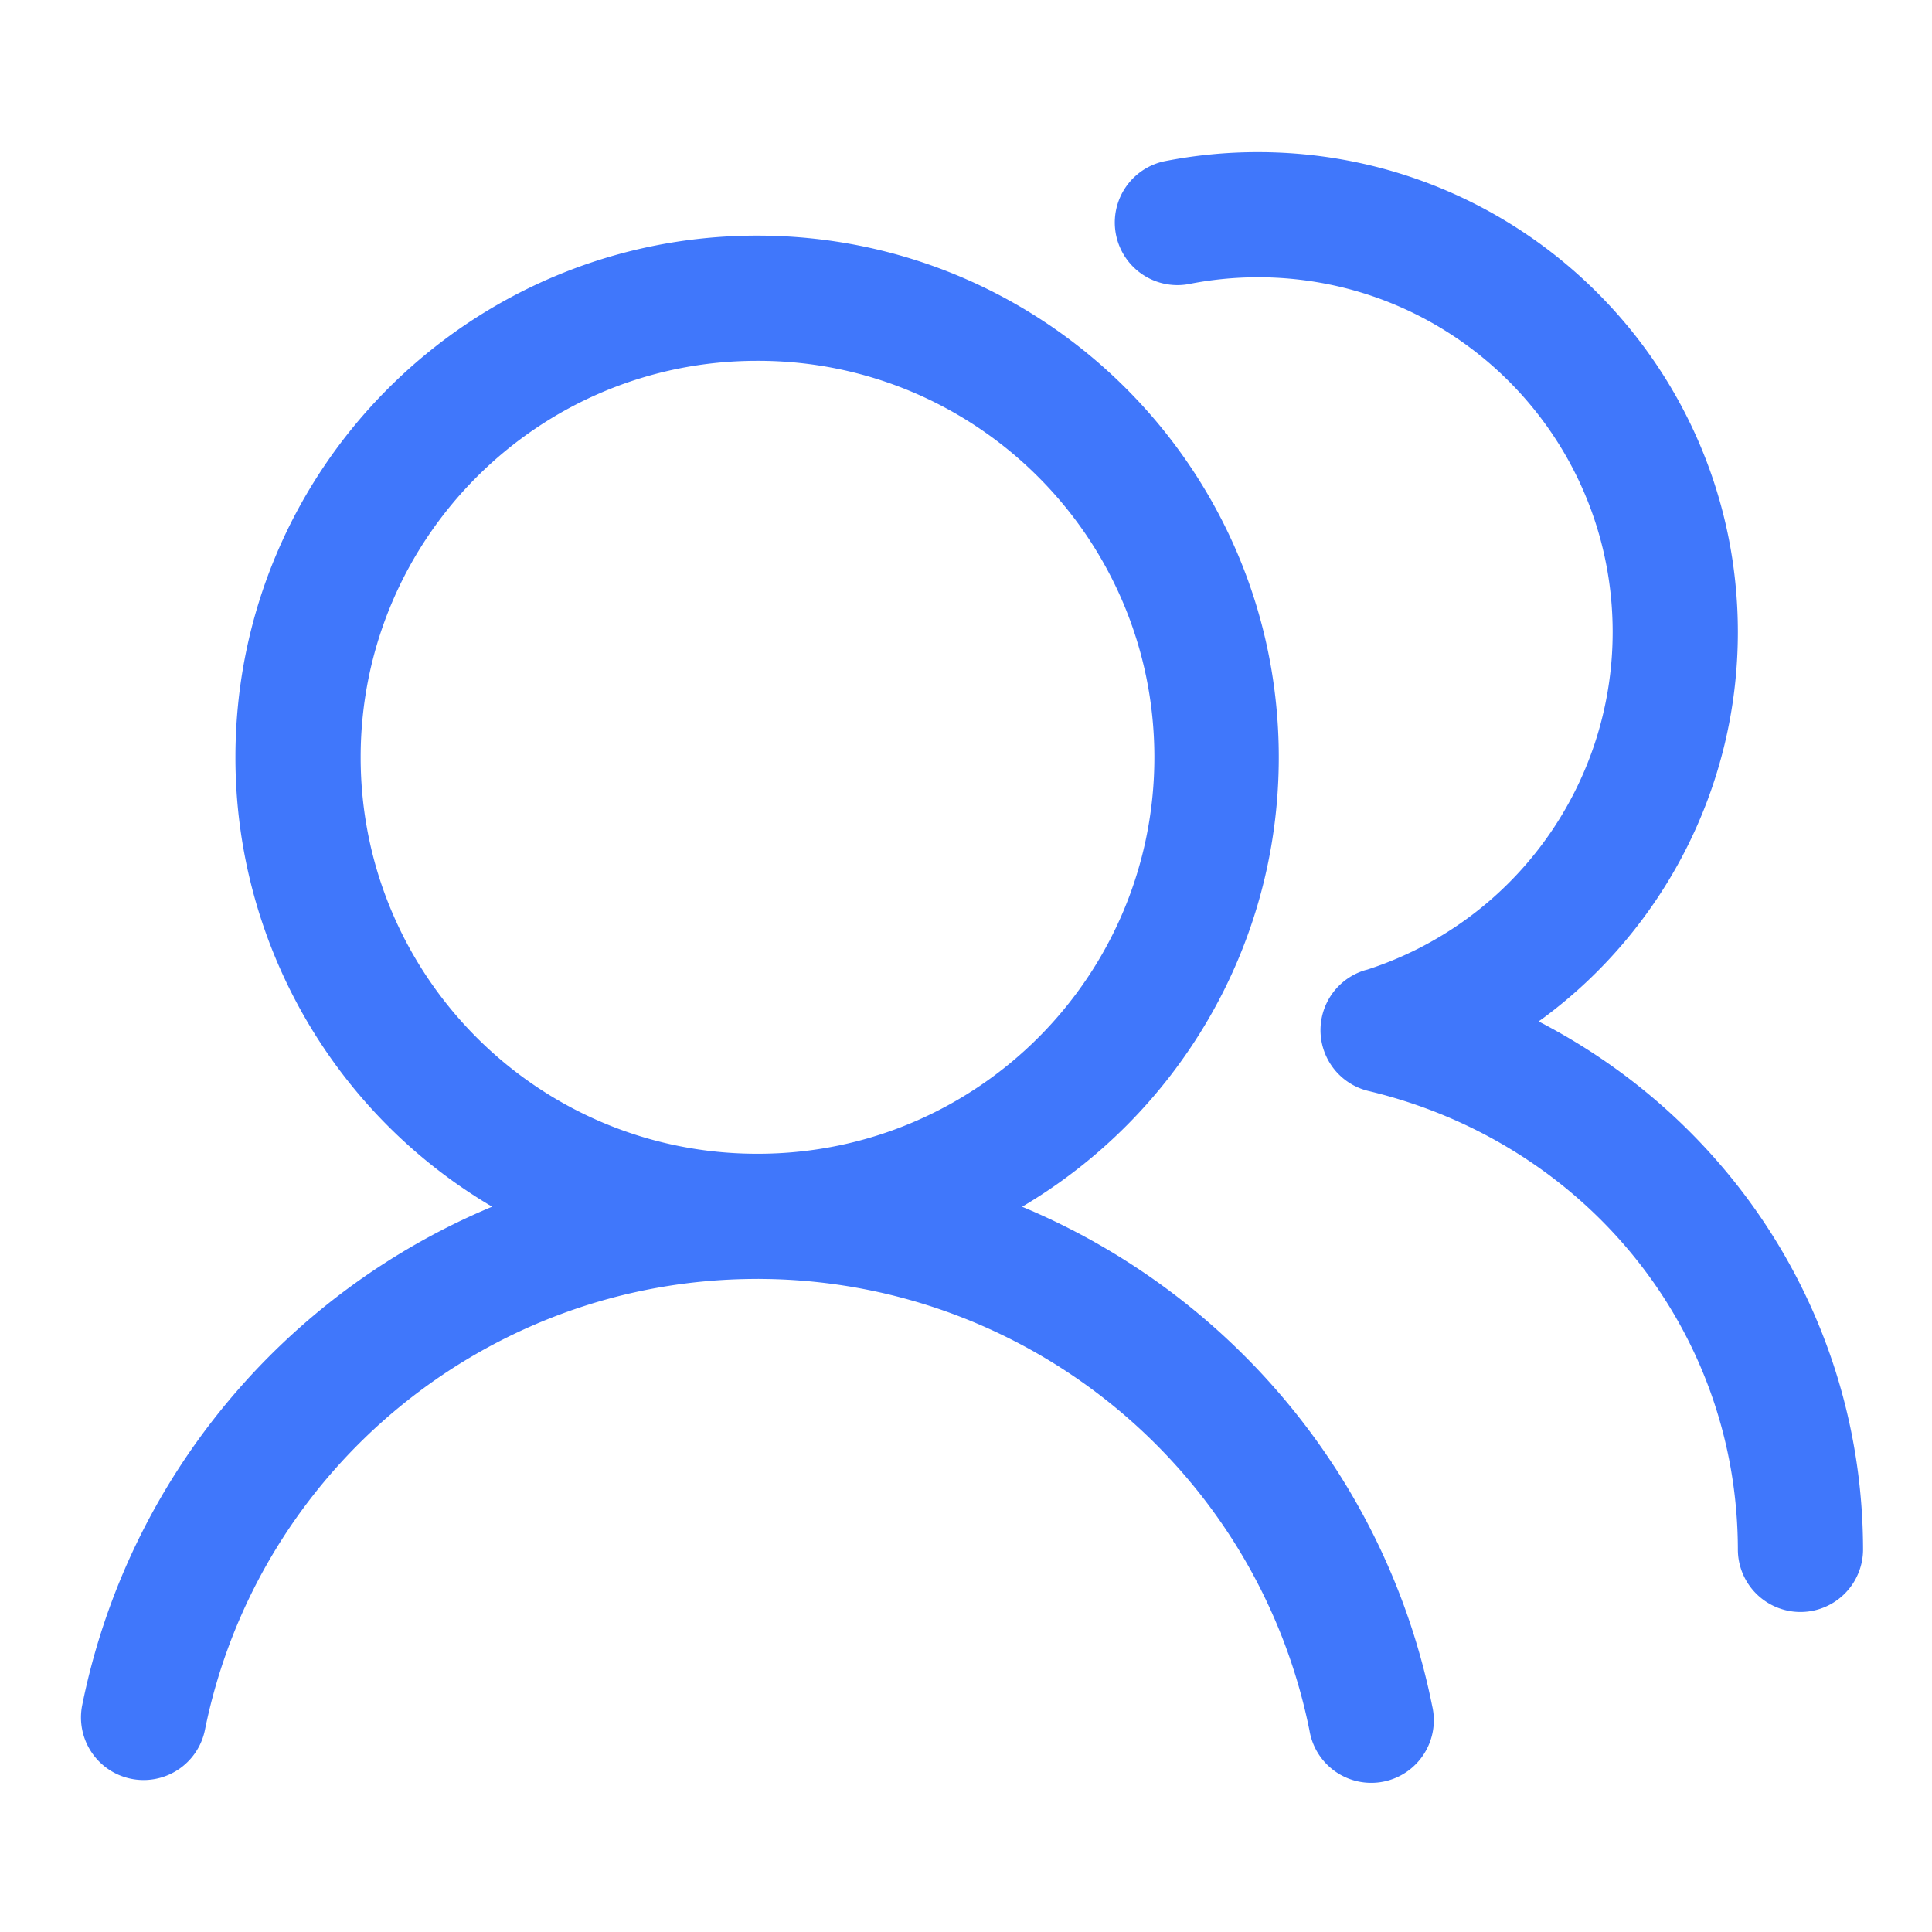
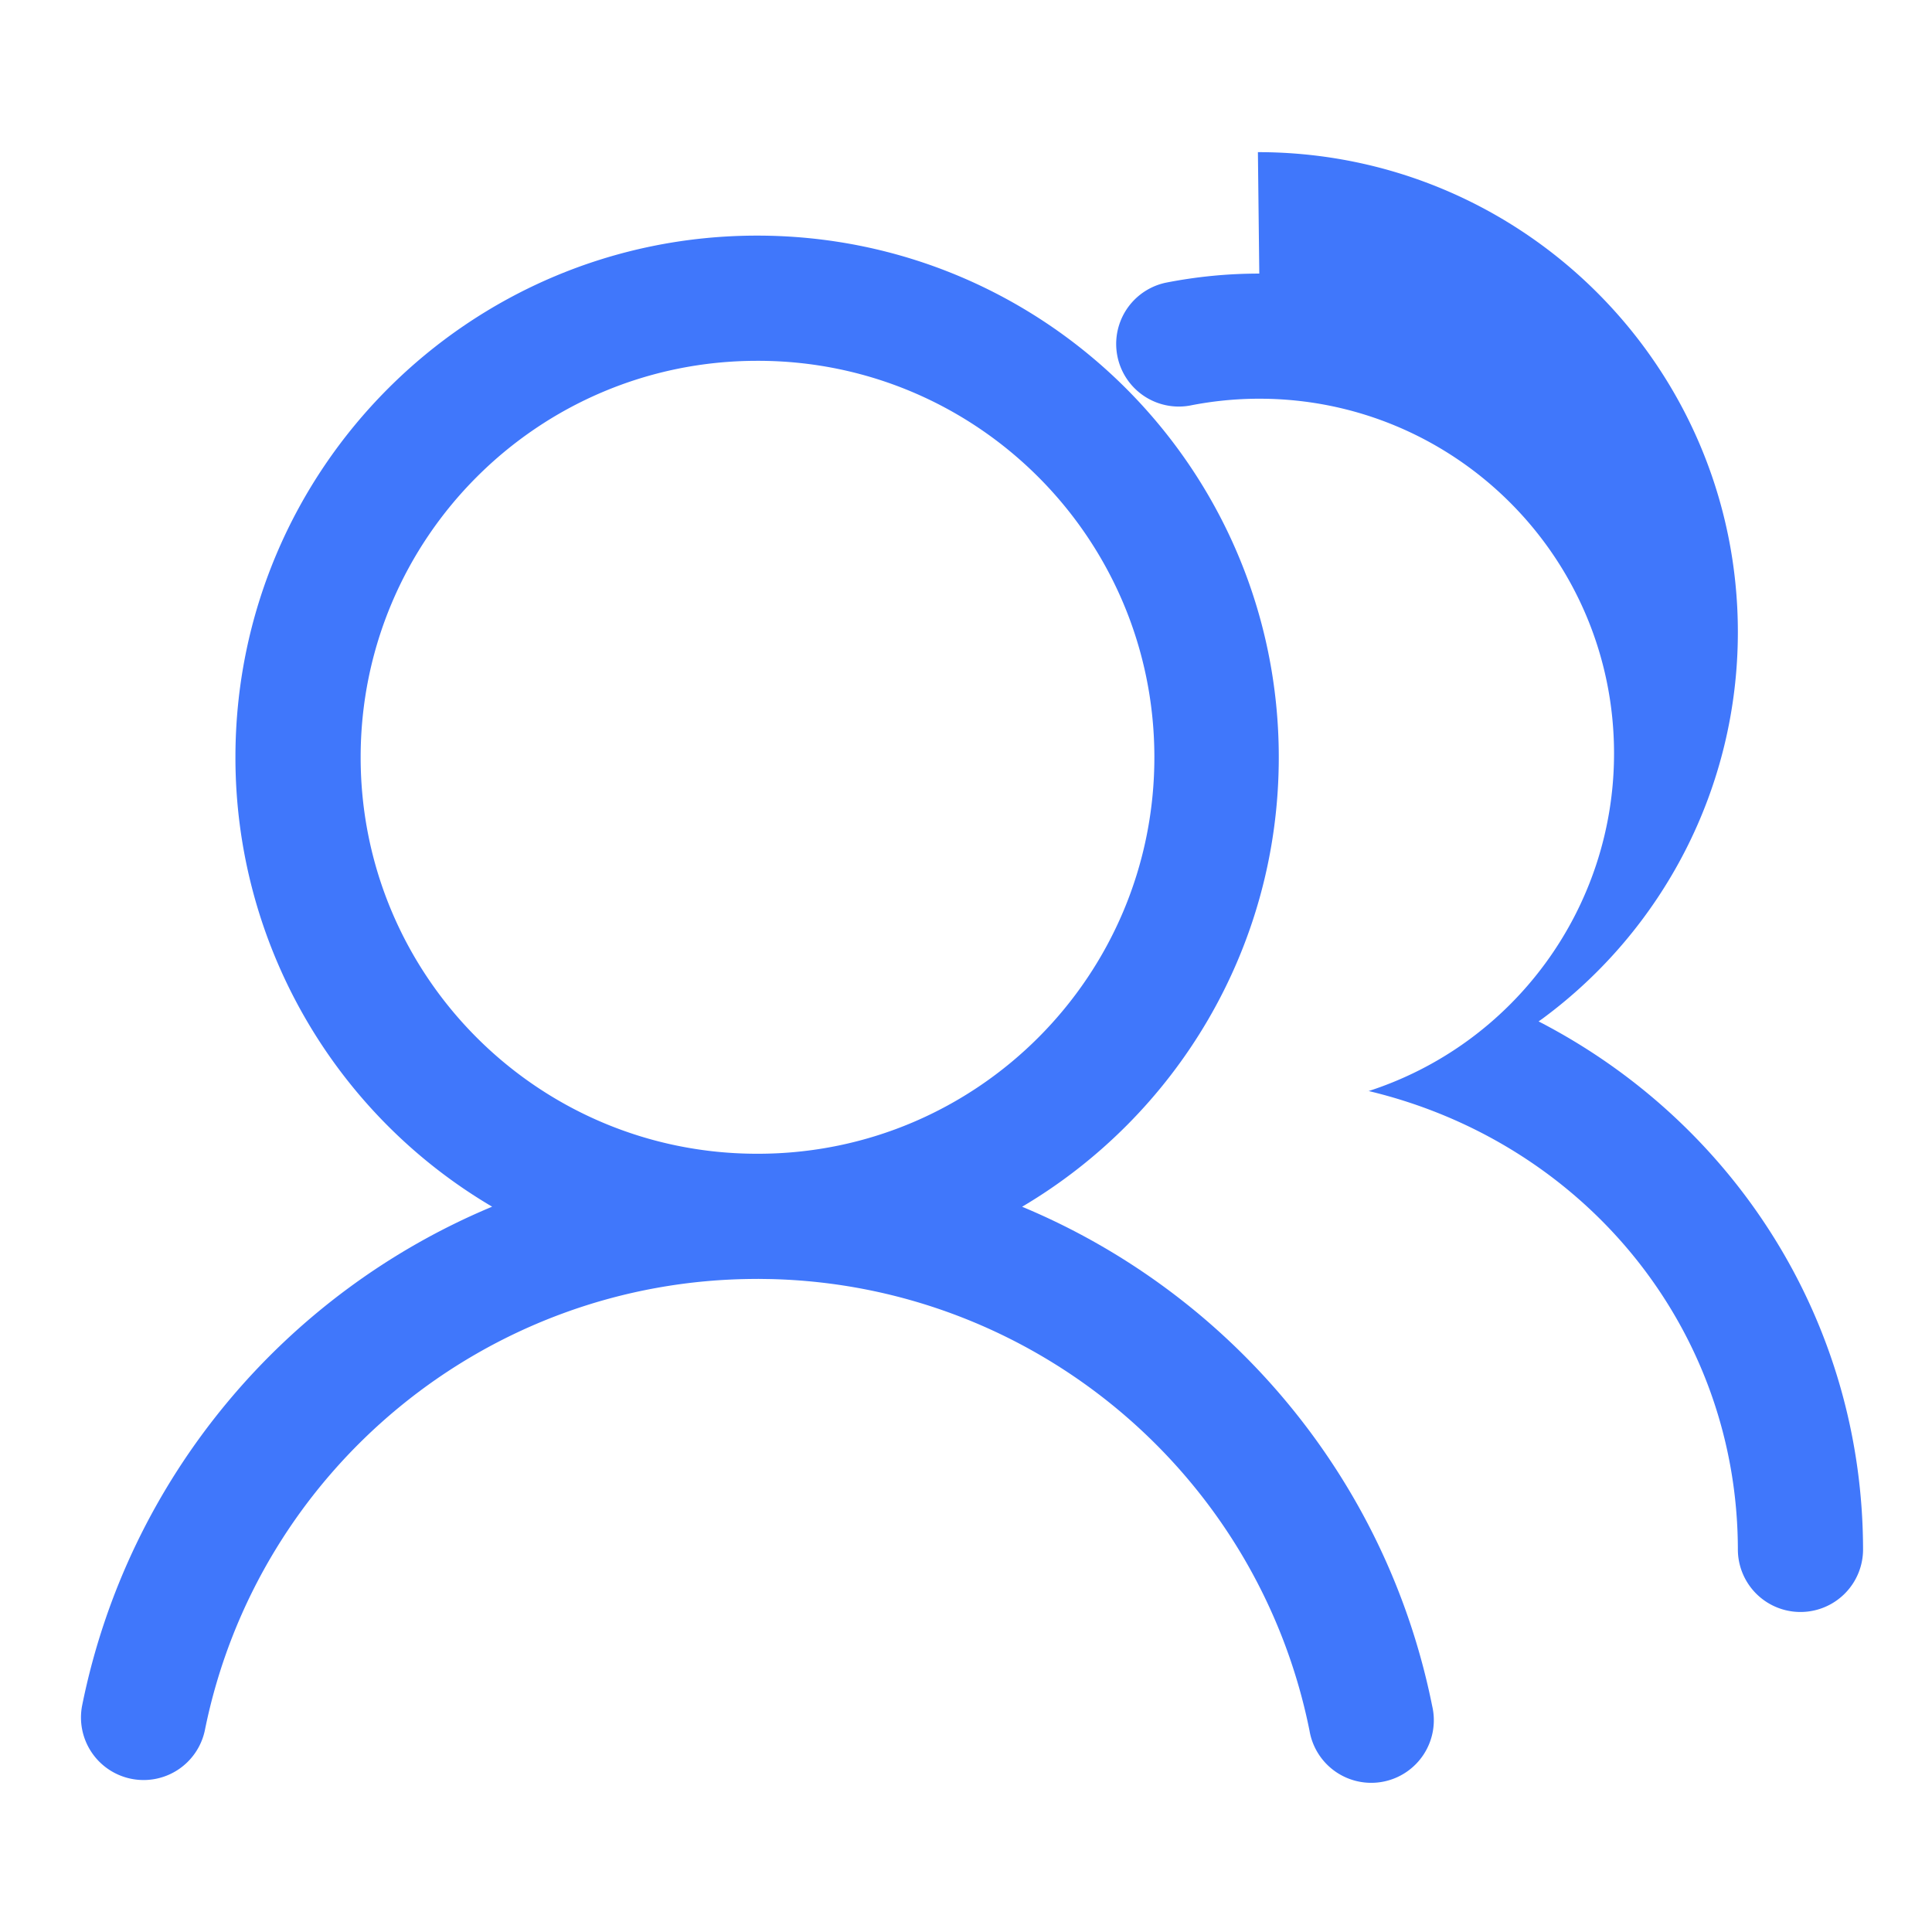
<svg xmlns="http://www.w3.org/2000/svg" t="1728973010856" class="icon" viewBox="0 0 1024 1024" version="1.1" p-id="5963" width="200" height="200">
-   <path d="M401.285 124.882c152.714 0 276.495 123.781 276.495 276.49 0 101.443-54.636 190.116-136.033 238.228 109.558 45.681 192.988 143.447 217.344 264.622a33.178 33.178 0 1 1-65.029 13.041c-27.366-135.992-145.853-236.012-285.655-239.329l-6.548-0.092-0.573 0.026h-0.886c-142.449 0.394-264.084 101.35-291.845 239.334a33.178 33.178 0 0 1-39.368 25.523 33.167 33.167 0 0 1-25.687-38.6c24.351-121.124 107.807-218.849 217.344-264.556a276.275 276.275 0 0 1-136.059-238.203c0.005-152.709 123.786-276.485 276.5-276.485z m265.431-44.242c140.483 0 254.387 113.894 254.387 254.377 0 82.729-39.864 157.732-103.132 204.585l-2.473 1.766c103.583 53.443 171.96 159.063 171.96 280.284a33.178 33.178 0 0 1-66.35 0c0-117.222-80.963-215.982-195.722-243.389a33.178 33.178 0 0 1-0.732-64.369l-1.28 0.44c78.198-24.74 131.359-97.3 131.369-179.323 0.02-103.839-84.142-188.032-187.981-188.052-12.385 0-24.73 1.219-36.874 3.64a33.188 33.188 0 0 1-12.887-65.101 255.662 255.662 0 0 1 49.715-4.859zM401.285 191.242c-116.055 0-210.135 94.08-210.135 210.135s94.08 210.135 210.135 210.135l-0.84-0.02 0.84 0.02h0.84c116.055-0.236 209.951-94.5 209.715-210.56-0.236-116.055-94.505-209.946-210.555-209.71z" p-id="5964" fill="#4077fb" />
+   <path d="M401.285 124.882c152.714 0 276.495 123.781 276.495 276.49 0 101.443-54.636 190.116-136.033 238.228 109.558 45.681 192.988 143.447 217.344 264.622a33.178 33.178 0 1 1-65.029 13.041c-27.366-135.992-145.853-236.012-285.655-239.329l-6.548-0.092-0.573 0.026h-0.886c-142.449 0.394-264.084 101.35-291.845 239.334a33.178 33.178 0 0 1-39.368 25.523 33.167 33.167 0 0 1-25.687-38.6c24.351-121.124 107.807-218.849 217.344-264.556a276.275 276.275 0 0 1-136.059-238.203c0.005-152.709 123.786-276.485 276.5-276.485z m265.431-44.242c140.483 0 254.387 113.894 254.387 254.377 0 82.729-39.864 157.732-103.132 204.585l-2.473 1.766c103.583 53.443 171.96 159.063 171.96 280.284a33.178 33.178 0 0 1-66.35 0c0-117.222-80.963-215.982-195.722-243.389l-1.28 0.44c78.198-24.74 131.359-97.3 131.369-179.323 0.02-103.839-84.142-188.032-187.981-188.052-12.385 0-24.73 1.219-36.874 3.64a33.188 33.188 0 0 1-12.887-65.101 255.662 255.662 0 0 1 49.715-4.859zM401.285 191.242c-116.055 0-210.135 94.08-210.135 210.135s94.08 210.135 210.135 210.135l-0.84-0.02 0.84 0.02h0.84c116.055-0.236 209.951-94.5 209.715-210.56-0.236-116.055-94.505-209.946-210.555-209.71z" p-id="5964" fill="#4077fb" />
</svg>